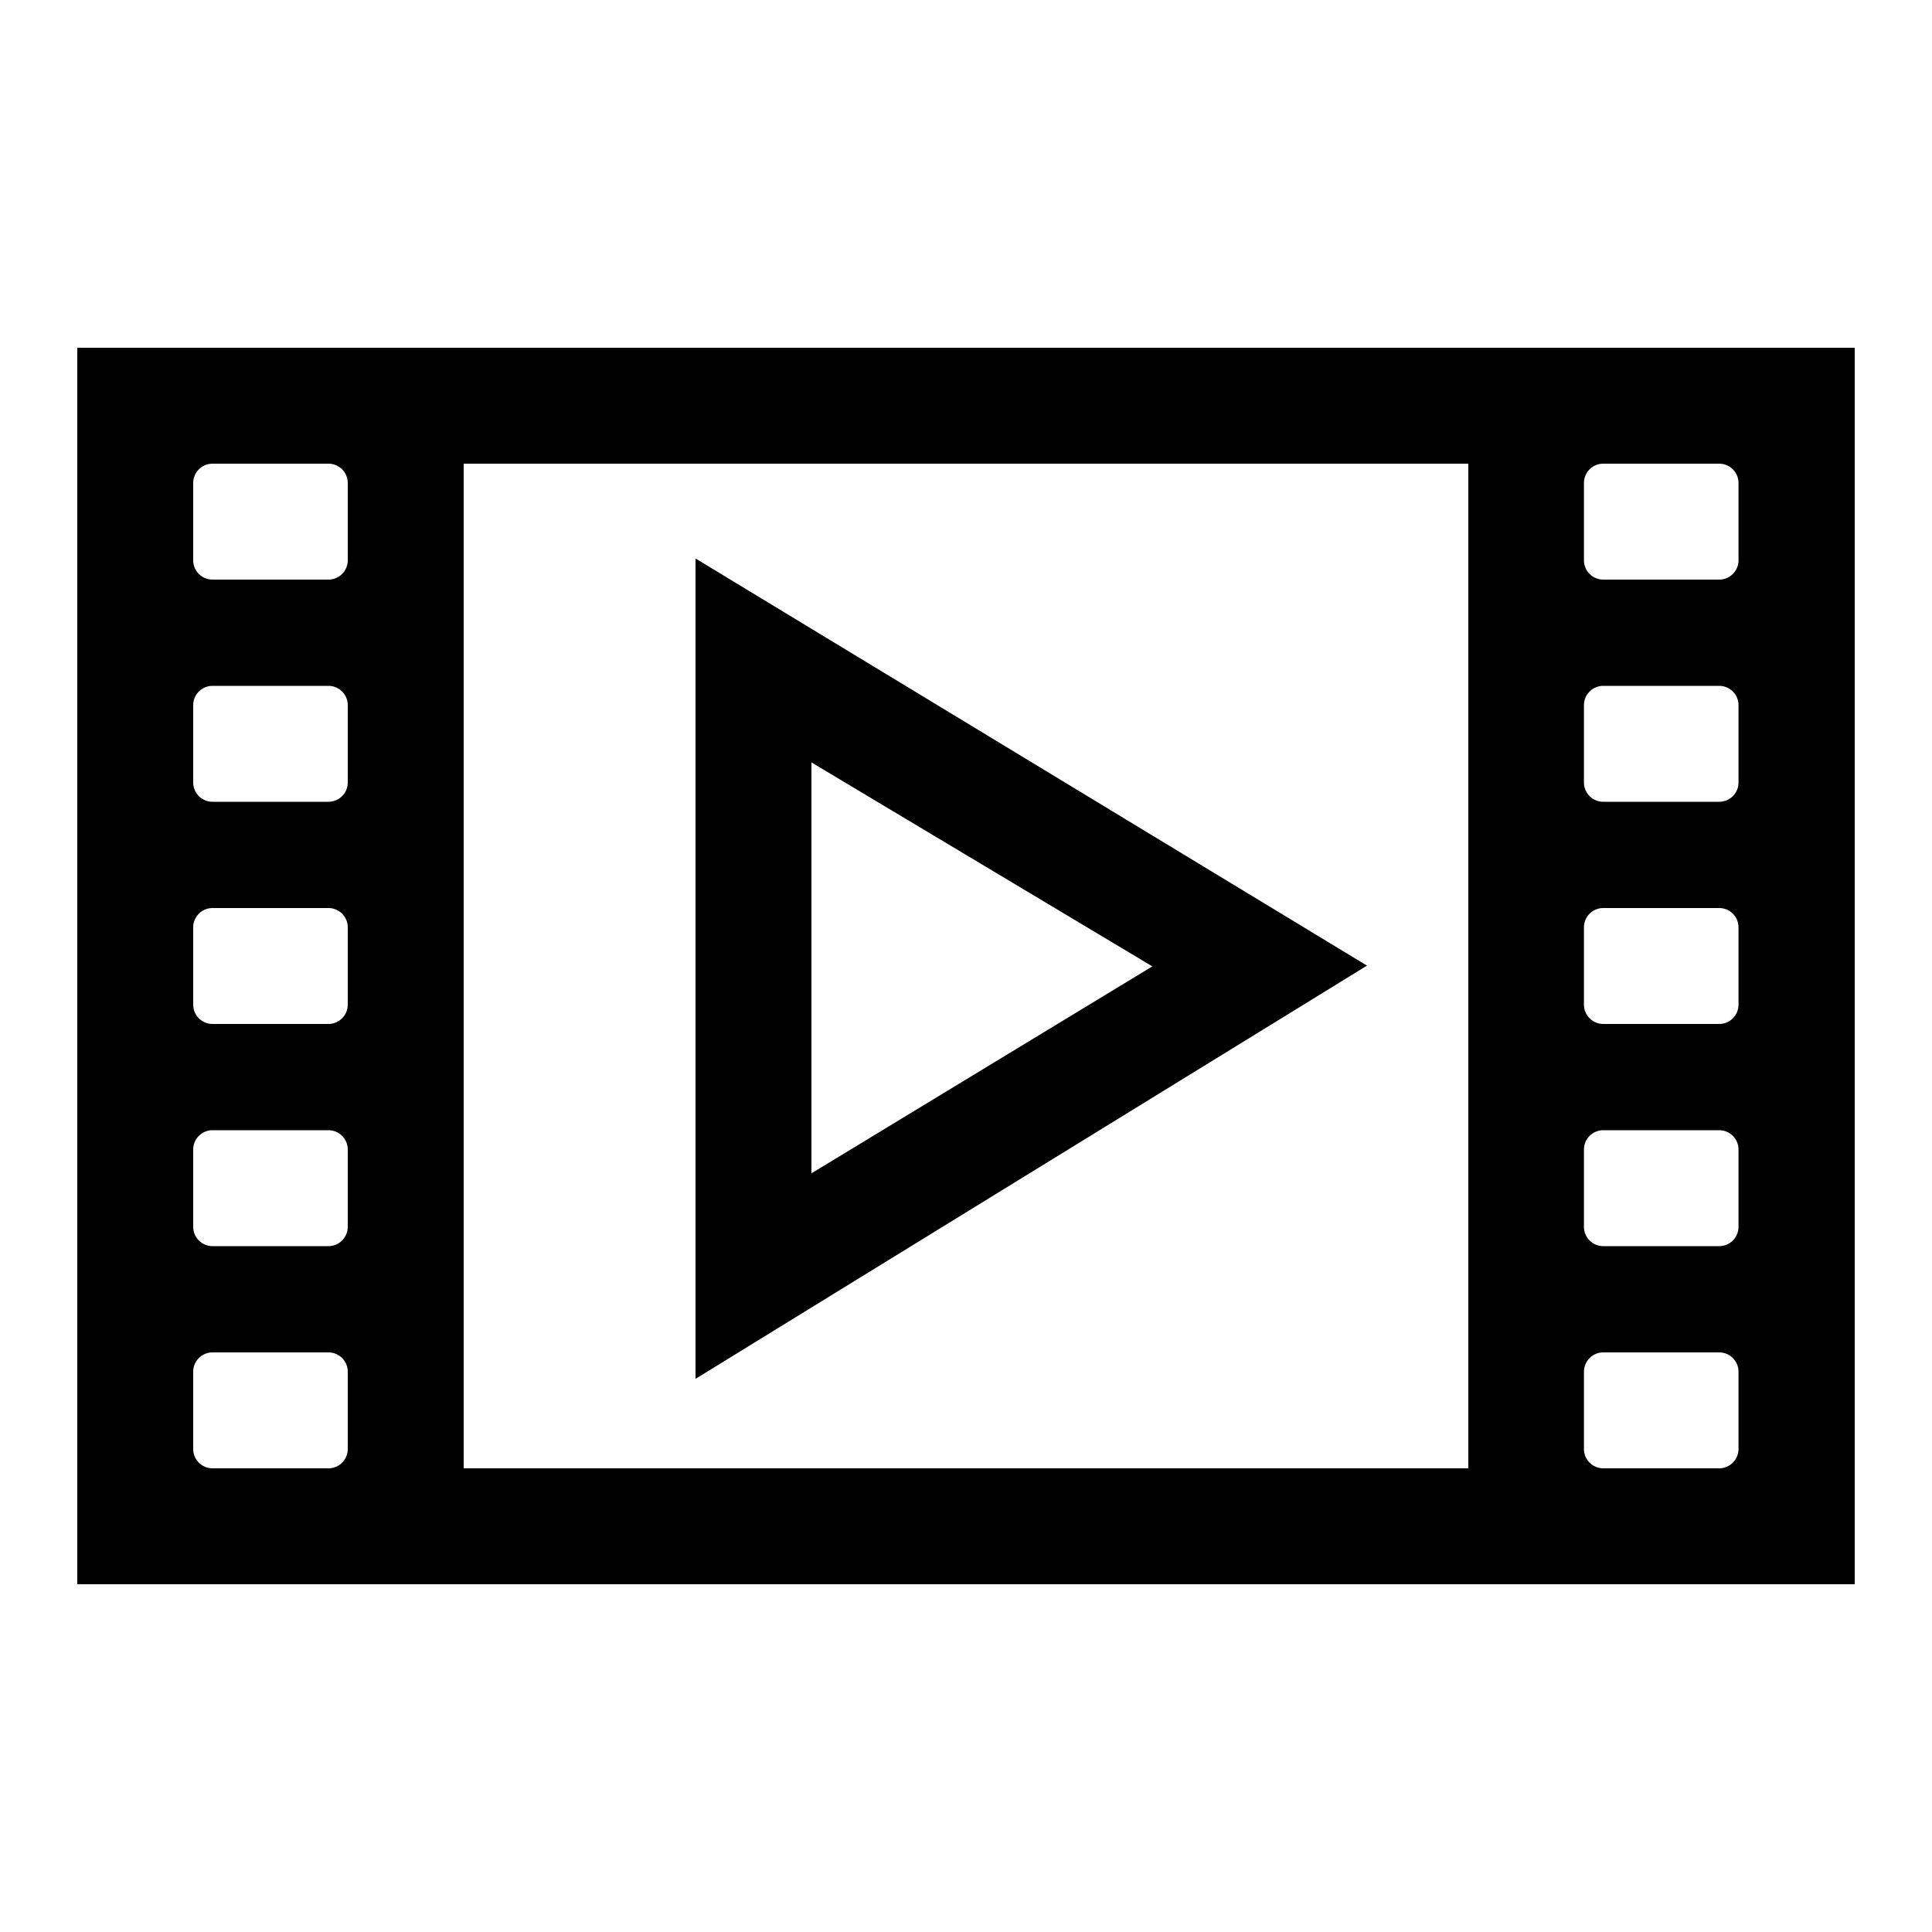
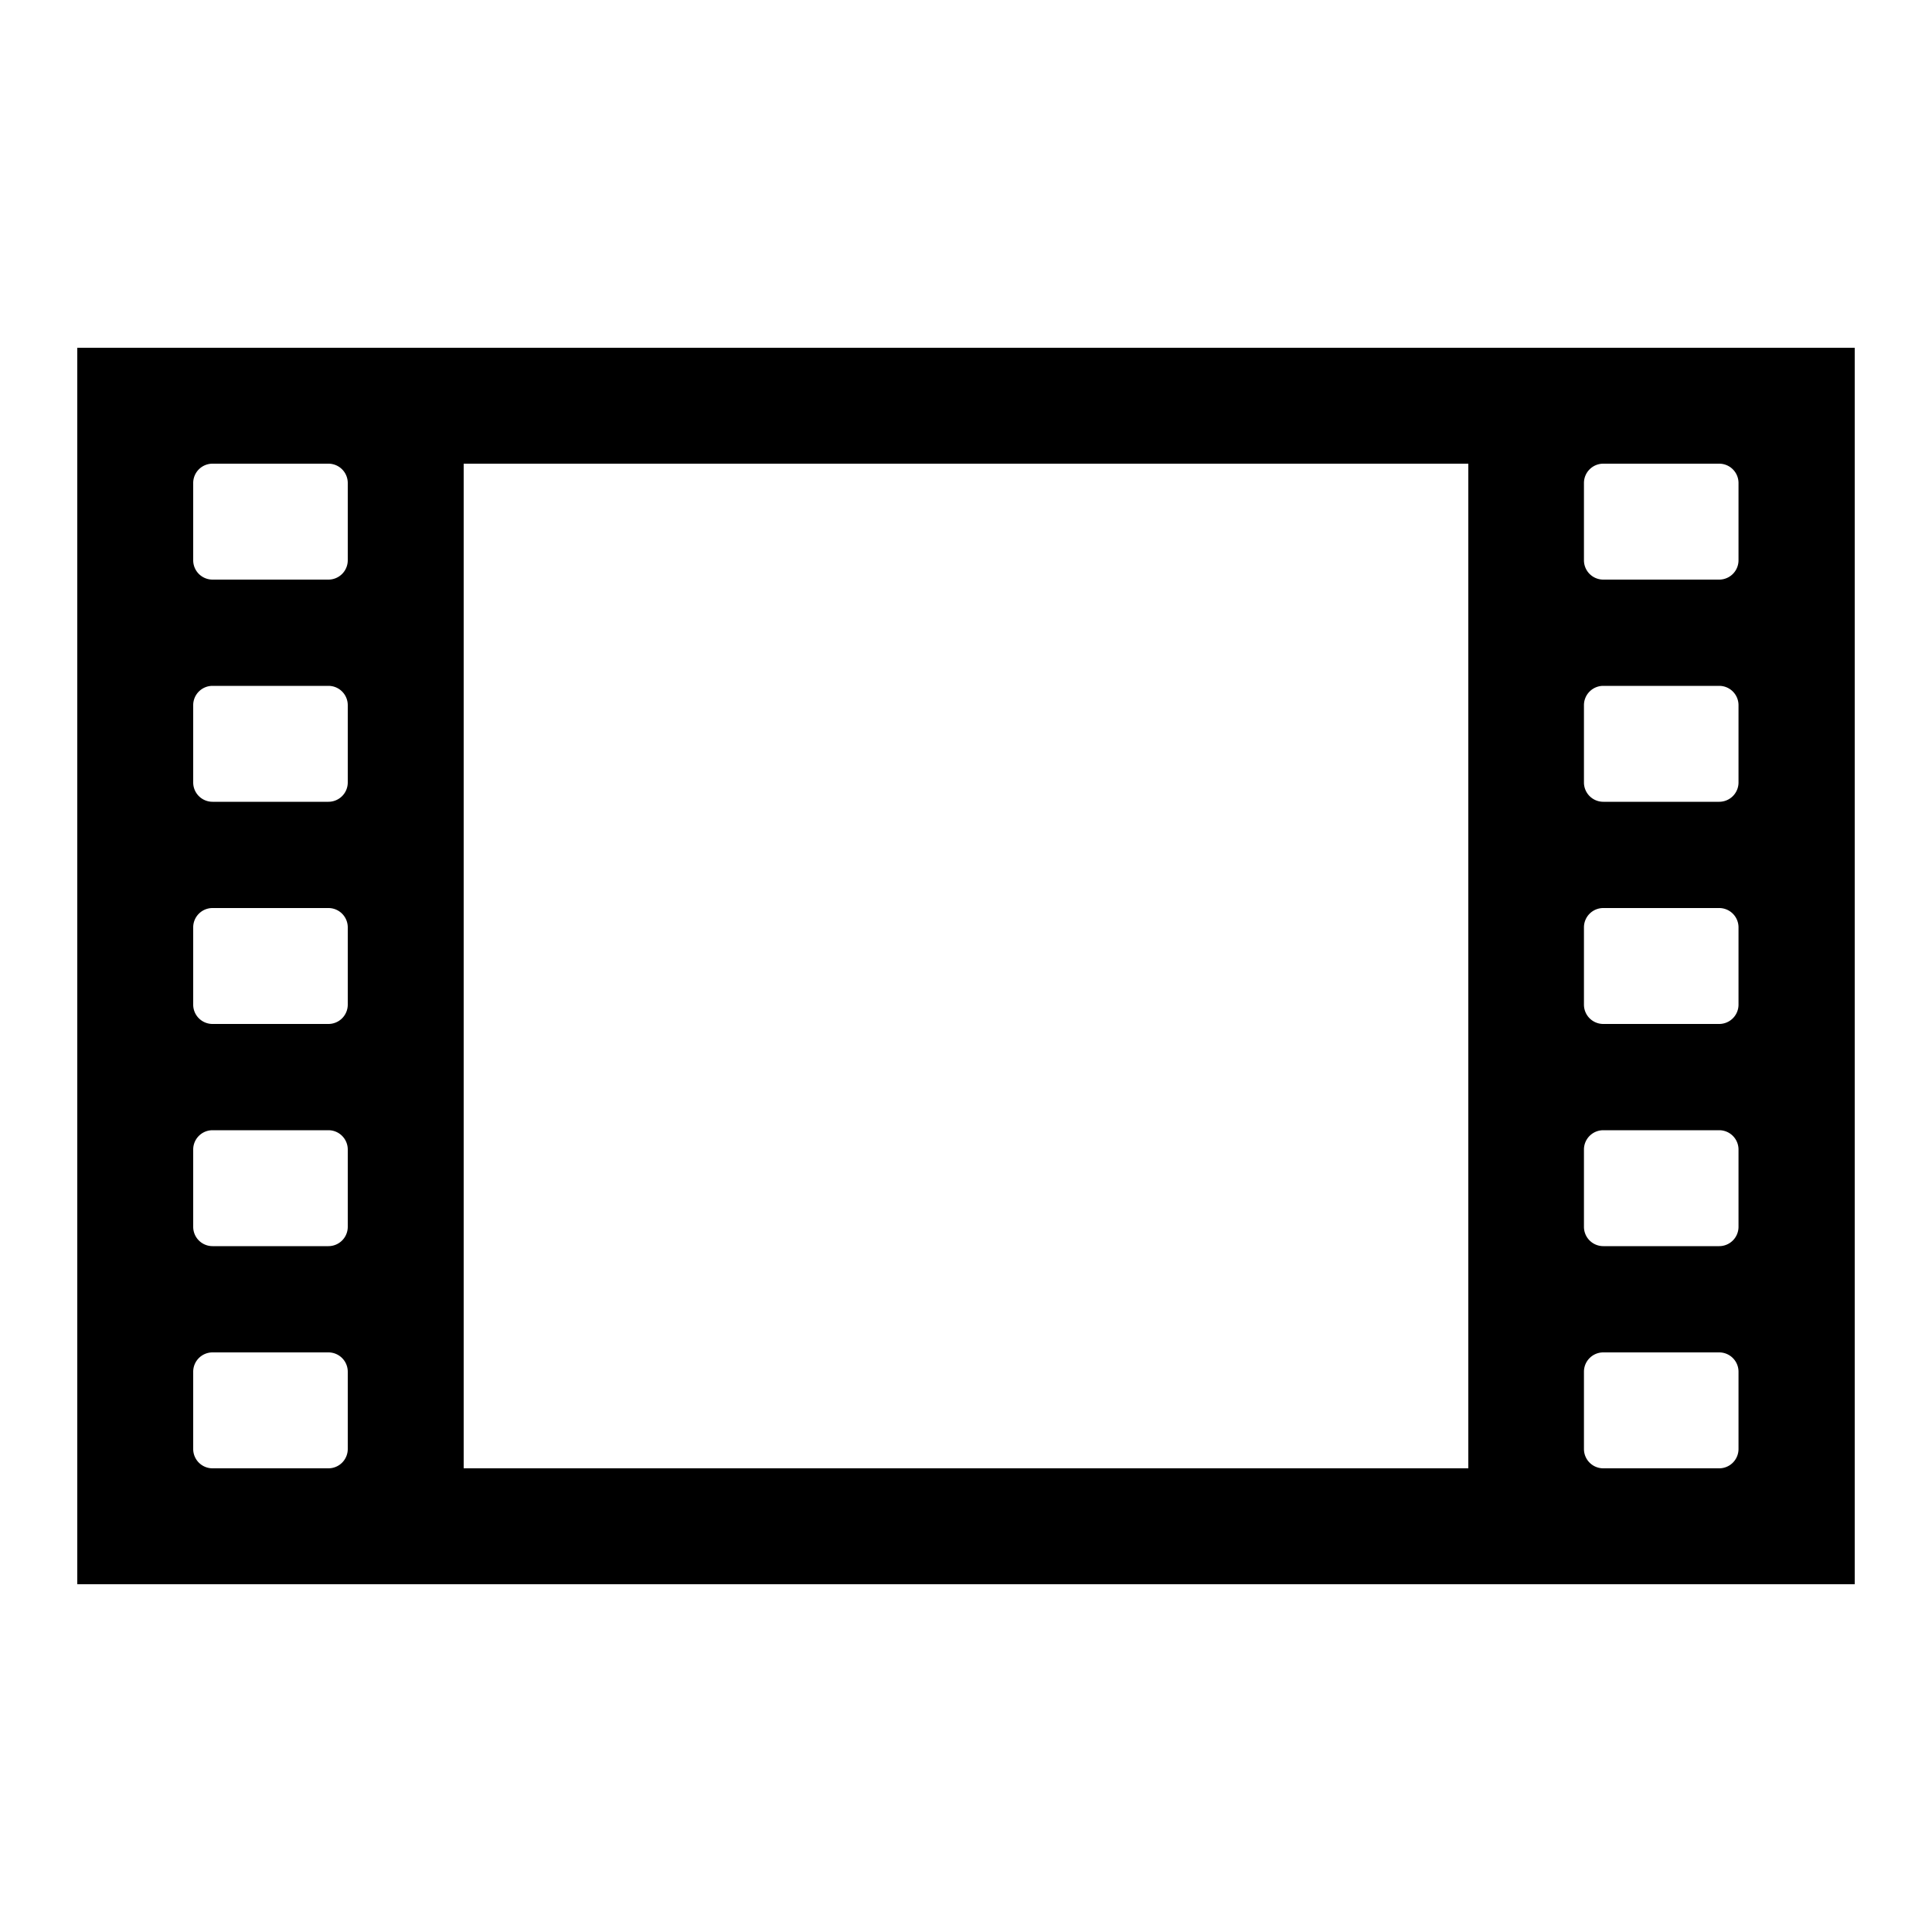
<svg xmlns="http://www.w3.org/2000/svg" id="icon" viewBox="0 0 1000 1000">
  <path d="M40,180V820H960V180ZM180,750a10,10,0,0,1-10,10H110a10,10,0,0,1-10-10V710a10,10,0,0,1,10-10h60a10,10,0,0,1,10,10Zm0-115a10,10,0,0,1-10,10H110a10,10,0,0,1-10-10V595a10,10,0,0,1,10-10h60a10,10,0,0,1,10,10Zm0-115a10,10,0,0,1-10,10H110a10,10,0,0,1-10-10V480a10,10,0,0,1,10-10h60a10,10,0,0,1,10,10Zm0-115a10,10,0,0,1-10,10H110a10,10,0,0,1-10-10V365a10,10,0,0,1,10-10h60a10,10,0,0,1,10,10Zm0-115a10,10,0,0,1-10,10H110a10,10,0,0,1-10-10V250a10,10,0,0,1,10-10h60a10,10,0,0,1,10,10ZM760,760H240V240H760Zm139.85-10a10,10,0,0,1-10,10h-60a10,10,0,0,1-10-10V710a10,10,0,0,1,10-10h60a10,10,0,0,1,10,10Zm0-115a10,10,0,0,1-10,10h-60a10,10,0,0,1-10-10V595a10,10,0,0,1,10-10h60a10,10,0,0,1,10,10Zm0-115a10,10,0,0,1-10,10h-60a10,10,0,0,1-10-10V480a10,10,0,0,1,10-10h60a10,10,0,0,1,10,10Zm0-115a10,10,0,0,1-10,10h-60a10,10,0,0,1-10-10V365a10,10,0,0,1,10-10h60a10,10,0,0,1,10,10Zm0-115a10,10,0,0,1-10,10h-60a10,10,0,0,1-10-10V250a10,10,0,0,1,10-10h60a10,10,0,0,1,10,10Z" />
-   <path d="M360,289.07V713.69L707.55,499.81Zm60,105.55L596.45,500.19,420,607.31Z" />
</svg>